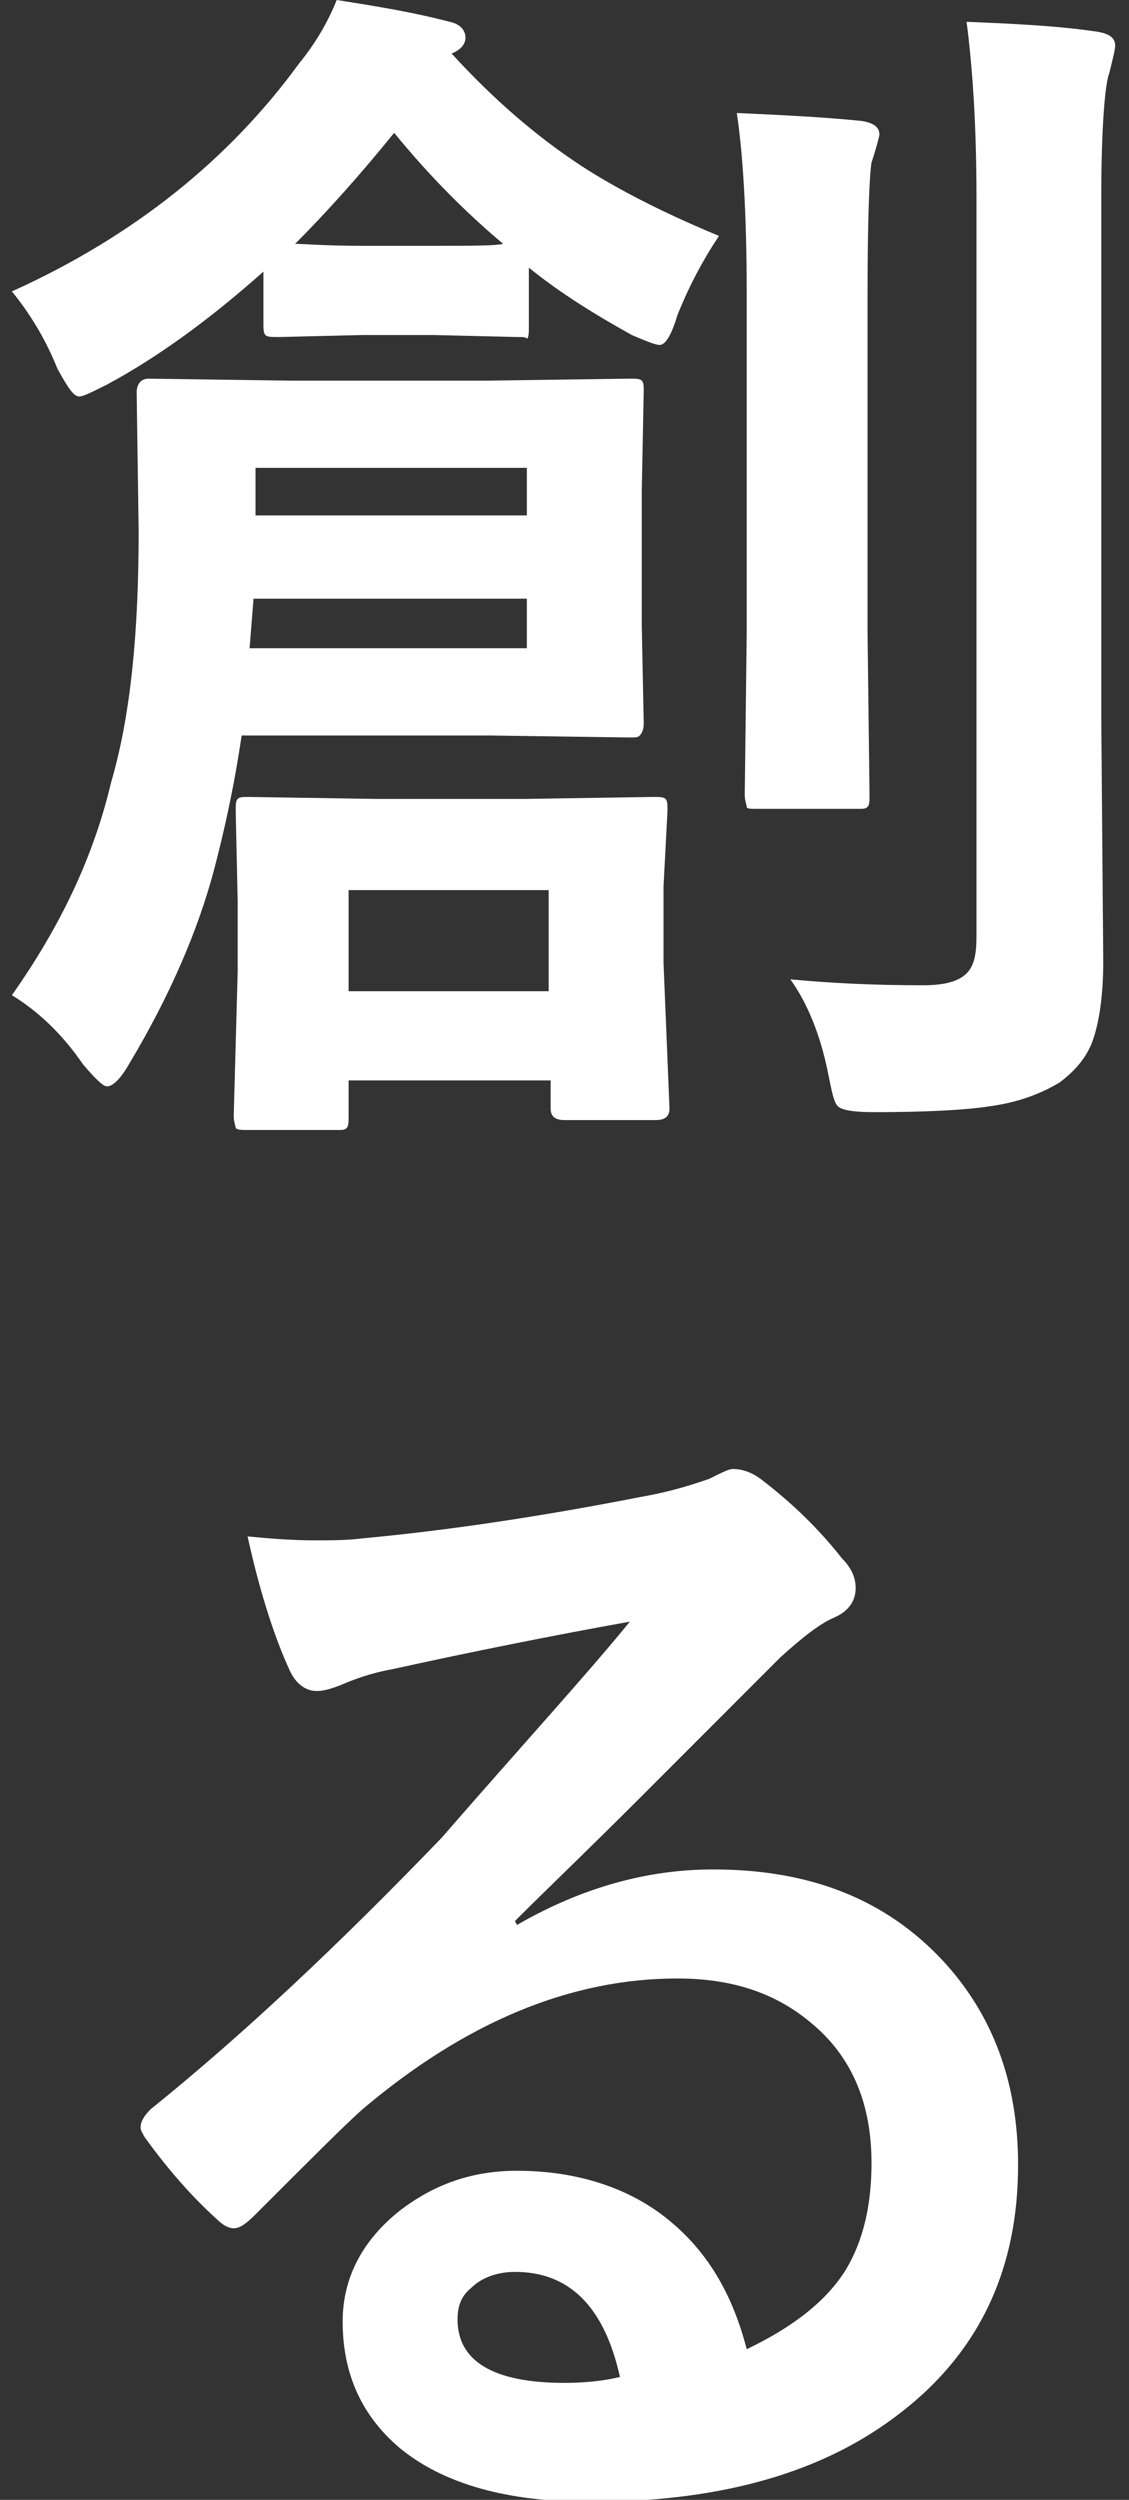
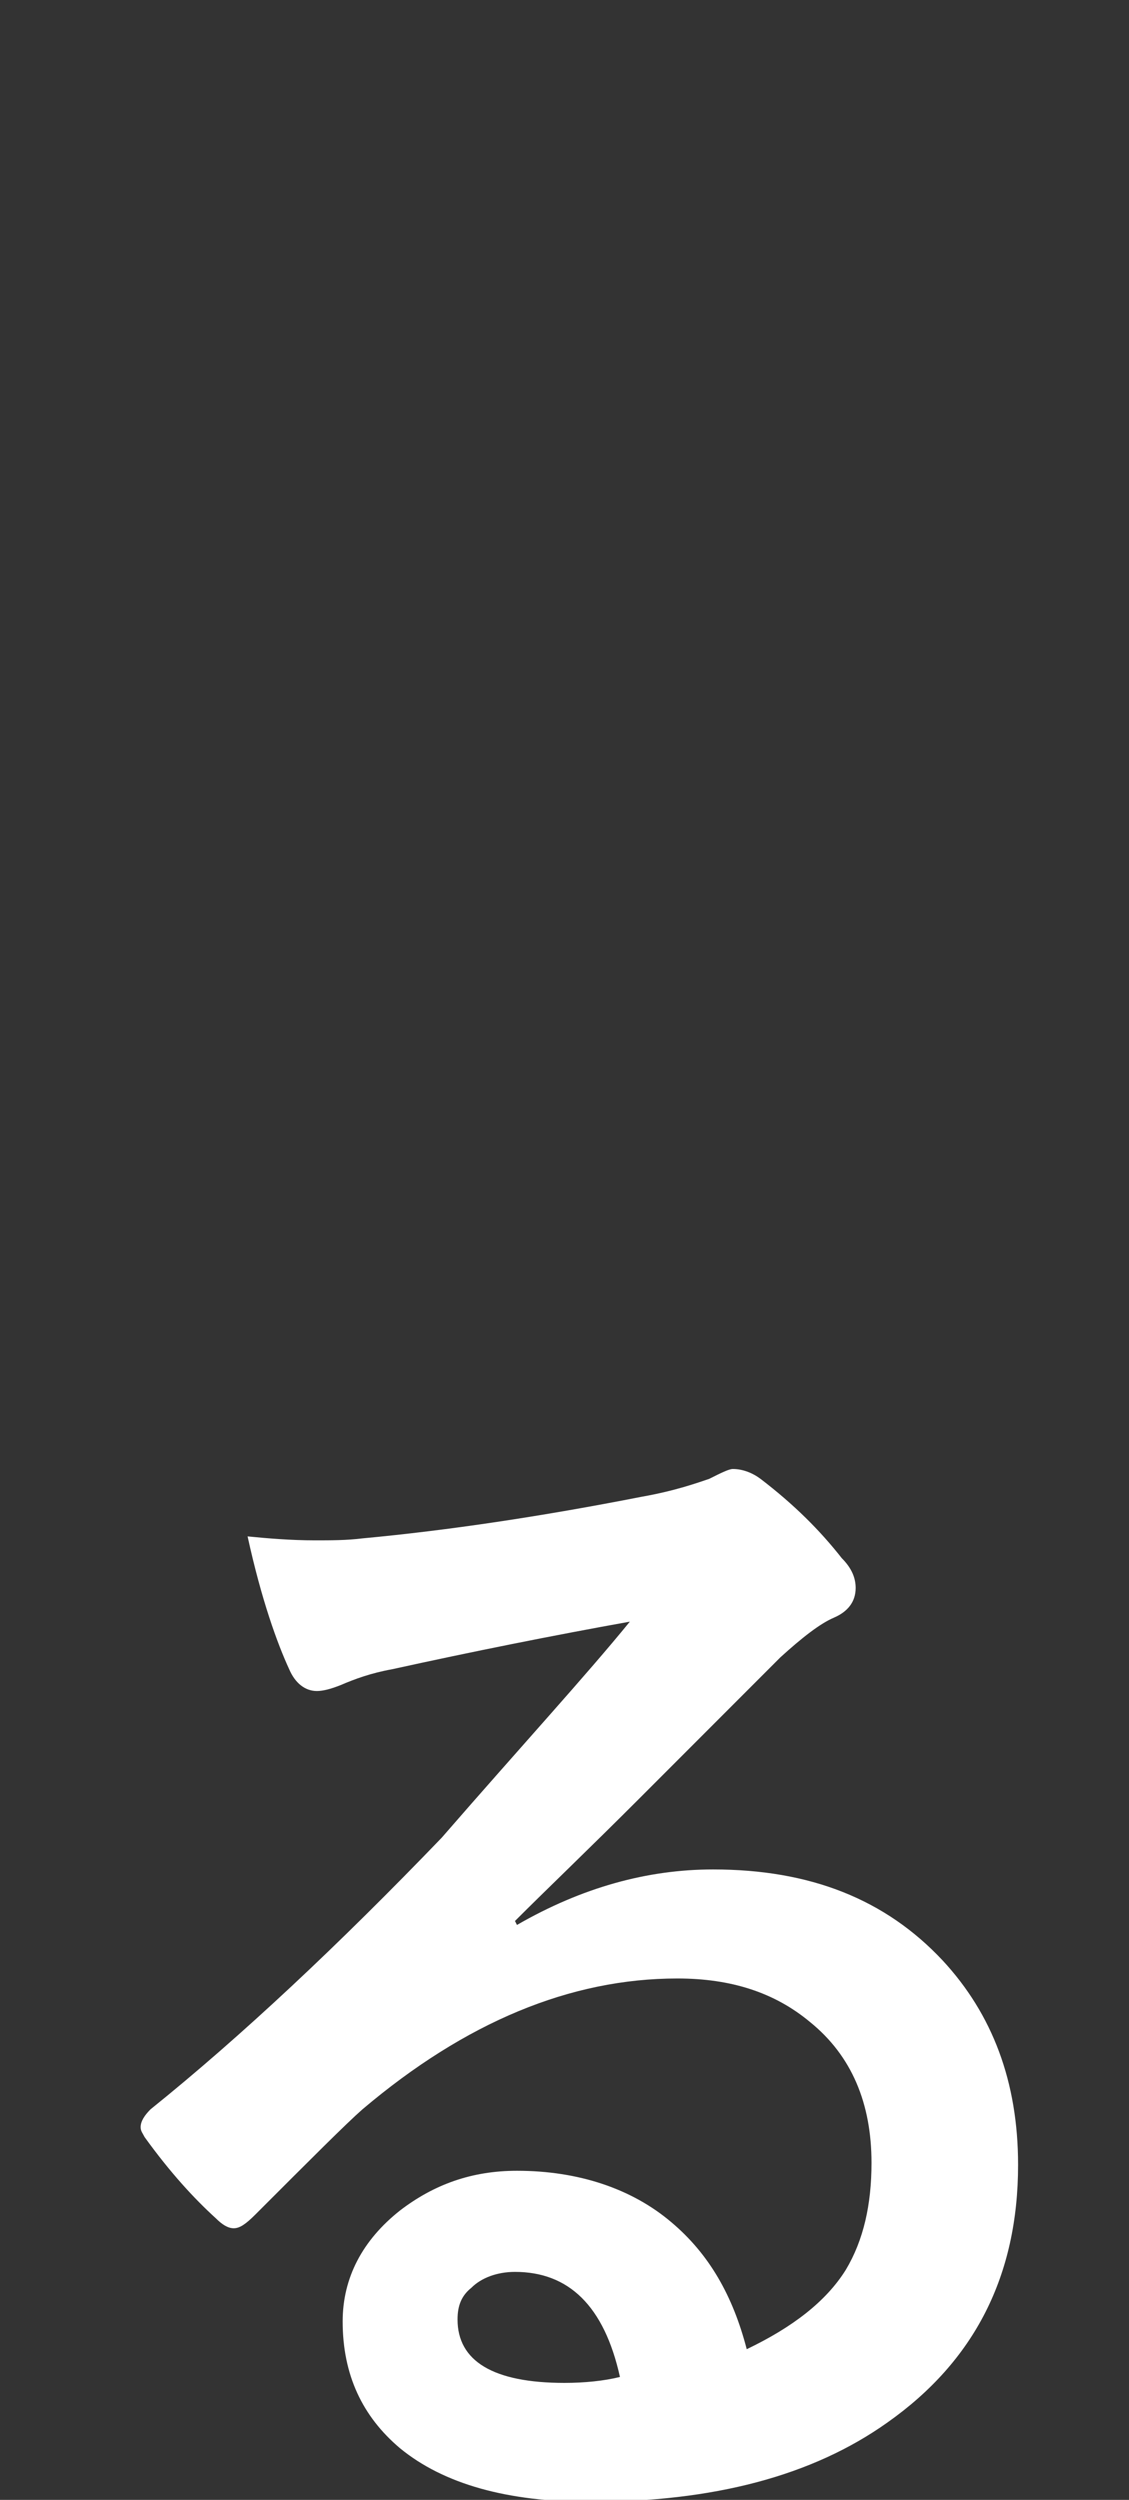
<svg xmlns="http://www.w3.org/2000/svg" version="1.1" id="レイヤー_1" x="0px" y="0px" viewBox="0 0 57 126.1" style="enable-background:new 0 0 57 126.1;" xml:space="preserve">
  <rect x="0" y="0" width="57" height="126.1" fill="#333333" stroke="none" />
  <style type="text/css">
	.st0{fill:#FFFFFF;}
</style>
  <g>
-     <path class="st0" d="M0.6,50.2c2.4-3.4,4.1-6.9,5-10.7C6.6,36.1,7,31.9,7,26.8l-0.1-7c0-0.4,0.2-0.7,0.6-0.7l7.1,0.1h10.1l7.1-0.1   c0.3,0,0.5,0,0.6,0.1c0.1,0.1,0.1,0.3,0.1,0.5l-0.1,5.1v6.7l0.1,5c0,0.3-0.1,0.5-0.2,0.6c-0.1,0.1-0.2,0.1-0.5,0.1l-7.1-0.1H12.2   c-0.4,2.7-0.9,4.9-1.4,6.8c-0.8,3-2.2,6.3-4.3,9.8c-0.4,0.7-0.8,1.1-1.1,1.1c-0.2,0-0.6-0.4-1.2-1.1C3.1,52.1,1.9,51,0.6,50.2z    M17,0c1.9,0.3,3.8,0.6,5.7,1.1c0.5,0.1,0.8,0.4,0.8,0.8c0,0.3-0.2,0.6-0.7,0.8c2.1,2.3,4.3,4.2,6.6,5.7c1.7,1.1,4,2.3,6.9,3.5   c-0.8,1.2-1.5,2.5-2.1,4c-0.3,1-0.6,1.5-0.9,1.5c-0.2,0-0.7-0.2-1.4-0.5c-1.8-1-3.6-2.1-5.2-3.4v3c0,0.3,0,0.5-0.1,0.6   C26.6,17,26.4,17,26.1,17l-4.2-0.1h-3.6L14.1,17c-0.4,0-0.6,0-0.7-0.1c-0.1-0.1-0.1-0.3-0.1-0.6v-2.6c-2.7,2.4-5.3,4.3-7.9,5.7   c-0.8,0.4-1.2,0.6-1.4,0.6c-0.3,0-0.6-0.5-1.1-1.4c-0.6-1.5-1.4-2.8-2.3-3.9c6.2-2.8,11-6.7,14.5-11.5C16,2.1,16.6,1,17,0z    M33.8,55.9c0,0.4-0.2,0.6-0.7,0.6h-4.6c-0.5,0-0.7-0.2-0.7-0.6v-1.4H17.6v1.8c0,0.3,0,0.5-0.1,0.6C17.4,57,17.3,57,17,57h-4.5   c-0.3,0-0.5,0-0.6-0.1c0-0.1-0.1-0.3-0.1-0.6L12,49v-3.5l-0.1-4.6c0-0.3,0-0.5,0.1-0.6c0.1-0.1,0.3-0.1,0.5-0.1l6.5,0.1h7.5   l6.5-0.1c0.3,0,0.5,0,0.6,0.1c0.1,0.1,0.1,0.3,0.1,0.6l-0.2,3.8v3.9L33.8,55.9z M26.6,32.7v-2.5H12.8l-0.2,2.5H26.6z M26.6,23.6   H12.9V26h13.7V23.6z M14.9,12.3c0.4,0,1.5,0.1,3.4,0.1h3.6c1.9,0,3.1,0,3.5-0.1c-1.9-1.6-3.7-3.4-5.5-5.6   C18.2,8.8,16.5,10.7,14.9,12.3z M27.7,44.9H17.6V50h10.1V44.9z M44.4,6.8c0,0-0.1,0.5-0.4,1.4c-0.1,0.6-0.2,2.8-0.2,6.6v17.1   l0.1,8.2c0,0.3,0,0.5-0.1,0.6c-0.1,0.1-0.2,0.1-0.5,0.1h-5.1c-0.3,0-0.5,0-0.5-0.1c0-0.1-0.1-0.3-0.1-0.6l0.1-8.2v-17   c0-4.2-0.2-7.2-0.5-9.2c2.2,0.1,4.3,0.2,6.3,0.4C44.1,6.2,44.4,6.4,44.4,6.8z M39.9,49.4c2.1,0.2,4.3,0.3,6.7,0.3   c1.1,0,1.8-0.2,2.2-0.6c0.4-0.4,0.5-1,0.5-1.9V10c0-3.7-0.2-6.6-0.5-8.9c2.4,0.1,4.6,0.2,6.6,0.5c0.6,0.1,0.9,0.3,0.9,0.7   c0,0.2-0.1,0.6-0.3,1.4c-0.2,0.5-0.4,2.6-0.4,6.3v26.2l0.1,12.3c0,1.7-0.2,3-0.5,3.9c-0.3,0.9-0.9,1.6-1.7,2.2   c-1,0.6-2.1,1-3.5,1.2c-1.3,0.2-3.3,0.3-5.9,0.3c-1,0-1.6-0.1-1.8-0.3c-0.2-0.2-0.3-0.7-0.5-1.7C41.4,52.1,40.7,50.5,39.9,49.4z" />
    <path class="st0" d="M31.8,81.8c-3.9,0.7-7.9,1.5-12,2.4c-1.1,0.2-1.9,0.5-2.6,0.8c-0.5,0.2-0.9,0.3-1.2,0.3   c-0.6,0-1.1-0.4-1.4-1.1c-0.6-1.3-1.4-3.5-2.1-6.7c1,0.1,2.2,0.2,3.4,0.2c0.8,0,1.6,0,2.4-0.1c4.3-0.4,9-1.1,14.1-2.1   c1.7-0.3,2.8-0.7,3.4-0.9c0.6-0.3,1-0.5,1.2-0.5c0.5,0,1,0.2,1.4,0.5c1.7,1.3,3,2.6,4.1,4c0.5,0.5,0.7,1,0.7,1.5   c0,0.7-0.4,1.2-1.1,1.5c-0.7,0.3-1.6,1-2.7,2c-1.3,1.3-3.6,3.6-7.1,7.1c-2.6,2.6-4.7,4.6-6.3,6.2l0.1,0.2c3.3-1.9,6.6-2.8,9.9-2.8   c4.9,0,8.7,1.5,11.6,4.6c2.5,2.7,3.8,6.1,3.8,10.3c0,5.6-2.2,9.9-6.6,13c-3.8,2.7-8.8,4-15,4c-4.2,0-7.4-0.9-9.6-2.7   c-1.9-1.6-2.9-3.7-2.9-6.4c0-2.2,1-4.1,2.9-5.6c1.7-1.3,3.6-2,5.9-2c3.1,0,5.8,0.9,7.8,2.6c1.9,1.6,3.1,3.7,3.8,6.4   c2.3-1.1,4-2.4,5-4c0.9-1.5,1.3-3.3,1.3-5.4c0-3-1-5.4-3.1-7.1c-1.8-1.5-4-2.2-6.7-2.2c-5.4,0-10.7,2.2-15.9,6.6   c-0.8,0.7-2.6,2.5-5.4,5.3c-0.5,0.5-0.8,0.7-1.1,0.7s-0.6-0.2-0.9-0.5c-1.1-1-2.3-2.3-3.6-4.1c-0.1-0.2-0.2-0.3-0.2-0.5   c0-0.3,0.2-0.6,0.5-0.9c4.6-3.7,9.5-8.3,14.7-13.7C26.3,88.1,29.6,84.5,31.8,81.8z M31.3,119.9c-0.8-3.6-2.6-5.3-5.3-5.3   c-0.9,0-1.7,0.3-2.2,0.8c-0.5,0.4-0.7,0.9-0.7,1.6c0,2.1,1.8,3.2,5.4,3.2C29.5,120.2,30.5,120.1,31.3,119.9z" />
  </g>
</svg>